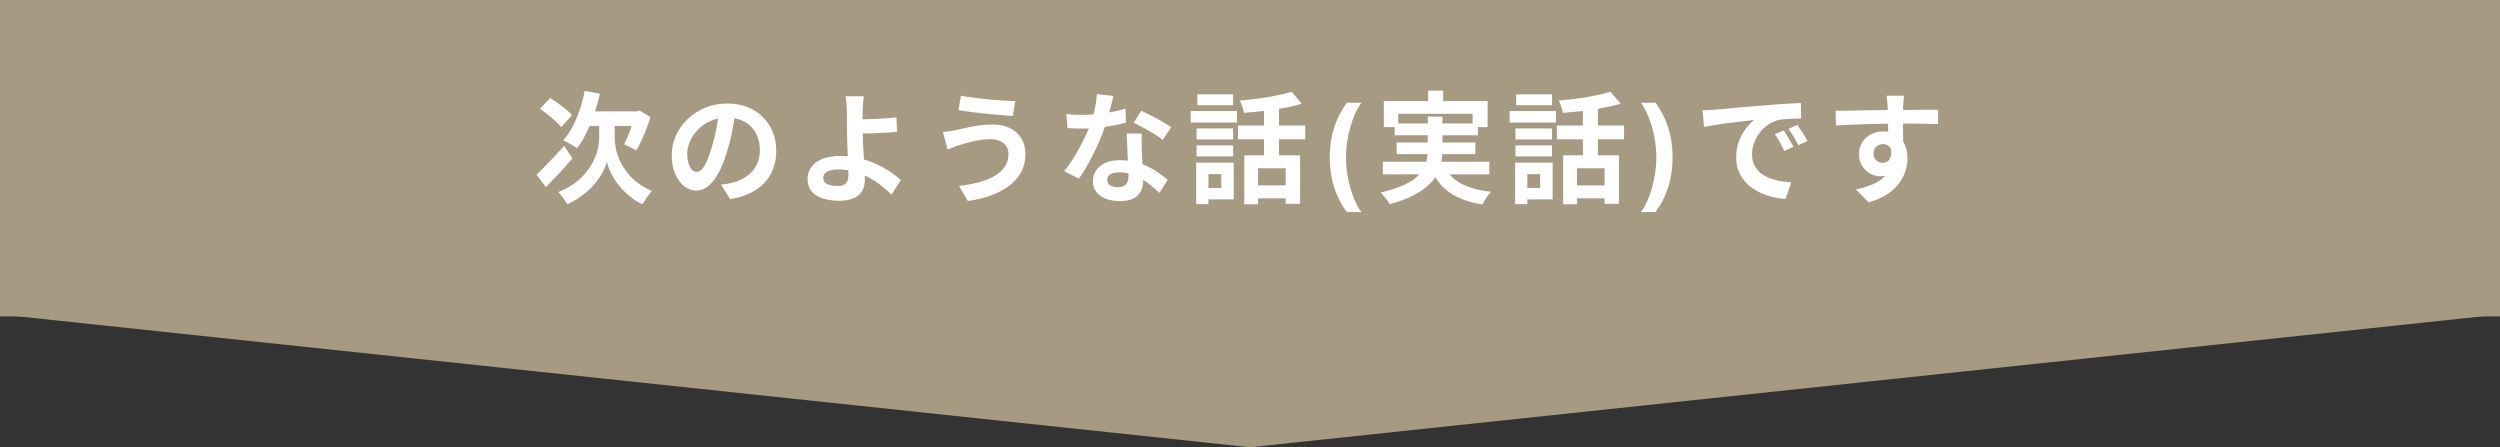
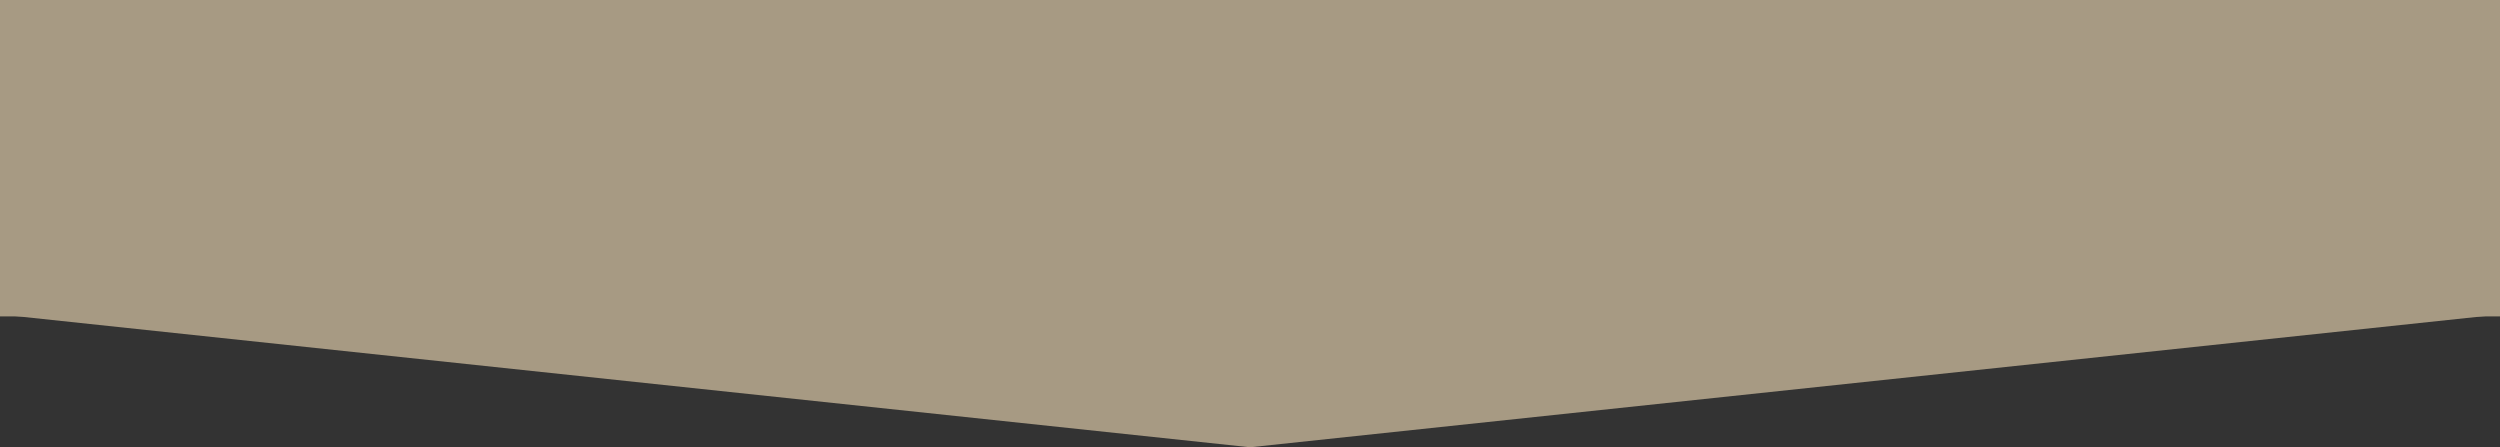
<svg xmlns="http://www.w3.org/2000/svg" width="1280" height="229" viewBox="0 0 1280 229" fill="none">
  <rect x="0" y="0" width="1280" height="229" fill="#333333" stroke="none" />
  <rect x="-1" width="1281" height="106" fill="#A79A83" />
  <rect y="79" width="1280" height="83" fill="#A79A83" />
  <path d="M640 229L0 161L1280 161L640 229Z" fill="#A79A83" />
-   <path d="M299.35 46.548L307.1 47.974C306.315 51.611 305.323 55.166 304.124 58.638C302.967 62.069 301.644 65.251 300.156 68.186C298.709 71.121 297.139 73.683 295.444 75.874C294.948 75.461 294.245 75.006 293.336 74.51C292.468 73.973 291.579 73.477 290.67 73.022C289.802 72.526 289.037 72.133 288.376 71.844C290.112 69.943 291.683 67.649 293.088 64.962C294.535 62.275 295.775 59.361 296.808 56.22C297.883 53.079 298.73 49.855 299.35 46.548ZM310.82 63.97H314.726V70.79C314.726 72.154 314.891 73.745 315.222 75.564C315.553 77.383 316.131 79.305 316.958 81.33C317.826 83.314 318.963 85.319 320.368 87.344C321.815 89.369 323.633 91.291 325.824 93.11C328.015 94.887 330.66 96.437 333.76 97.76C333.264 98.339 332.706 99.041 332.086 99.868C331.507 100.736 330.929 101.563 330.35 102.348C329.813 103.175 329.337 103.919 328.924 104.58C326.651 103.547 324.625 102.307 322.848 100.86C321.071 99.455 319.479 97.946 318.074 96.334C316.669 94.722 315.449 93.11 314.416 91.498C313.424 89.845 312.618 88.274 311.998 86.786C311.419 85.298 311.006 83.996 310.758 82.88C310.469 83.996 309.973 85.298 309.27 86.786C308.609 88.233 307.72 89.762 306.604 91.374C305.488 92.986 304.145 94.598 302.574 96.21C301.003 97.822 299.205 99.331 297.18 100.736C295.155 102.183 292.881 103.464 290.36 104.58C290.112 104.001 289.699 103.299 289.12 102.472C288.583 101.687 288.025 100.901 287.446 100.116C286.867 99.372 286.351 98.773 285.896 98.318C289.244 96.995 292.117 95.425 294.514 93.606C296.911 91.787 298.895 89.845 300.466 87.778C302.078 85.711 303.339 83.645 304.248 81.578C305.199 79.511 305.86 77.569 306.232 75.75C306.604 73.89 306.79 72.257 306.79 70.852V63.97H310.82ZM274.736 89.452C275.893 88.336 277.237 86.993 278.766 85.422C280.337 83.81 281.99 82.095 283.726 80.276C285.462 78.416 287.177 76.556 288.872 74.696L293.088 81.082C290.98 83.603 288.707 86.166 286.268 88.77C283.871 91.333 281.618 93.689 279.51 95.838L274.736 89.452ZM276.472 55.662L281.742 50.144C283.023 50.971 284.367 51.901 285.772 52.934C287.219 53.926 288.562 54.959 289.802 56.034C291.083 57.067 292.117 58.039 292.902 58.948L287.322 65.086C286.619 64.177 285.648 63.164 284.408 62.048C283.209 60.932 281.907 59.816 280.502 58.7C279.097 57.543 277.753 56.53 276.472 55.662ZM302.016 57.026H327.498V64.466H298.358L302.016 57.026ZM325.018 57.026H326.072L327.498 56.654L333.016 59.878C332.437 61.945 331.735 64.011 330.908 66.078C330.123 68.145 329.296 70.108 328.428 71.968C327.56 73.828 326.692 75.502 325.824 76.99C325.328 76.701 324.687 76.37 323.902 75.998C323.158 75.585 322.393 75.192 321.608 74.82C320.823 74.448 320.141 74.159 319.562 73.952C320.223 72.671 320.905 71.162 321.608 69.426C322.352 67.649 323.013 65.83 323.592 63.97C324.212 62.069 324.687 60.312 325.018 58.7V57.026ZM376.602 56.53C376.189 59.671 375.651 63.019 374.99 66.574C374.329 70.129 373.44 73.725 372.324 77.362C371.125 81.537 369.72 85.133 368.108 88.15C366.496 91.167 364.719 93.503 362.776 95.156C360.875 96.768 358.787 97.574 356.514 97.574C354.241 97.574 352.133 96.809 350.19 95.28C348.289 93.709 346.759 91.56 345.602 88.832C344.486 86.104 343.928 83.004 343.928 79.532C343.928 75.936 344.651 72.547 346.098 69.364C347.545 66.181 349.549 63.371 352.112 60.932C354.716 58.452 357.733 56.509 361.164 55.104C364.636 53.699 368.377 52.996 372.386 52.996C376.23 52.996 379.681 53.616 382.74 54.856C385.84 56.096 388.485 57.811 390.676 60.002C392.867 62.193 394.541 64.755 395.698 67.69C396.855 70.625 397.434 73.787 397.434 77.176C397.434 81.516 396.545 85.401 394.768 88.832C392.991 92.263 390.345 95.094 386.832 97.326C383.36 99.558 379.02 101.087 373.812 101.914L369.162 94.536C370.361 94.412 371.415 94.267 372.324 94.102C373.233 93.937 374.101 93.751 374.928 93.544C376.912 93.048 378.751 92.345 380.446 91.436C382.182 90.485 383.691 89.328 384.972 87.964C386.253 86.559 387.245 84.926 387.948 83.066C388.692 81.206 389.064 79.16 389.064 76.928C389.064 74.489 388.692 72.257 387.948 70.232C387.204 68.207 386.109 66.45 384.662 64.962C383.215 63.433 381.459 62.275 379.392 61.49C377.325 60.663 374.949 60.25 372.262 60.25C368.955 60.25 366.041 60.849 363.52 62.048C360.999 63.205 358.87 64.714 357.134 66.574C355.398 68.434 354.075 70.439 353.166 72.588C352.298 74.737 351.864 76.783 351.864 78.726C351.864 80.793 352.112 82.529 352.608 83.934C353.104 85.298 353.703 86.331 354.406 87.034C355.15 87.695 355.935 88.026 356.762 88.026C357.63 88.026 358.477 87.592 359.304 86.724C360.172 85.815 361.019 84.451 361.846 82.632C362.673 80.813 363.499 78.519 364.326 75.75C365.277 72.774 366.083 69.591 366.744 66.202C367.405 62.813 367.881 59.506 368.17 56.282L376.602 56.53ZM442.26 49.276C442.177 49.855 442.095 50.578 442.012 51.446C441.929 52.273 441.867 53.141 441.826 54.05C441.785 54.918 441.743 55.745 441.702 56.53C441.661 58.018 441.64 59.63 441.64 61.366C441.681 63.102 441.702 64.859 441.702 66.636C441.702 68.372 441.743 70.418 441.826 72.774C441.95 75.089 442.095 77.486 442.26 79.966C442.425 82.446 442.549 84.761 442.632 86.91C442.756 89.018 442.818 90.733 442.818 92.056C442.818 93.42 442.611 94.743 442.198 96.024C441.785 97.305 441.082 98.442 440.09 99.434C439.098 100.467 437.755 101.273 436.06 101.852C434.365 102.472 432.216 102.782 429.612 102.782C426.677 102.782 423.97 102.41 421.49 101.666C419.051 100.963 417.109 99.785 415.662 98.132C414.215 96.479 413.492 94.247 413.492 91.436C413.492 89.287 414.112 87.344 415.352 85.608C416.592 83.831 418.452 82.425 420.932 81.392C423.453 80.359 426.615 79.842 430.418 79.842C433.642 79.842 436.763 80.214 439.78 80.958C442.839 81.702 445.691 82.673 448.336 83.872C451.023 85.029 453.441 86.352 455.59 87.84C457.781 89.287 459.661 90.754 461.232 92.242L456.458 99.62C454.929 98.091 453.172 96.561 451.188 95.032C449.245 93.503 447.117 92.118 444.802 90.878C442.487 89.638 440.007 88.646 437.362 87.902C434.758 87.117 432.051 86.724 429.24 86.724C426.843 86.724 424.941 87.117 423.536 87.902C422.172 88.646 421.49 89.7 421.49 91.064C421.49 92.593 422.193 93.668 423.598 94.288C425.003 94.908 426.801 95.218 428.992 95.218C430.935 95.218 432.319 94.763 433.146 93.854C433.973 92.903 434.386 91.395 434.386 89.328C434.386 88.253 434.345 86.765 434.262 84.864C434.179 82.921 434.097 80.834 434.014 78.602C433.931 76.329 433.849 74.138 433.766 72.03C433.683 69.922 433.642 68.124 433.642 66.636C433.642 65.396 433.642 64.177 433.642 62.978C433.642 61.779 433.642 60.622 433.642 59.506C433.642 58.39 433.621 57.398 433.58 56.53C433.539 55.497 433.477 54.525 433.394 53.616C433.353 52.707 433.291 51.88 433.208 51.136C433.167 50.392 433.063 49.772 432.898 49.276H442.26ZM437.486 61.118C438.395 61.118 439.697 61.118 441.392 61.118C443.087 61.077 444.947 61.015 446.972 60.932C449.039 60.849 451.105 60.746 453.172 60.622C455.28 60.457 457.223 60.291 459 60.126L459.248 67.504C457.512 67.669 455.59 67.814 453.482 67.938C451.374 68.062 449.287 68.165 447.22 68.248C445.153 68.289 443.252 68.331 441.516 68.372C439.821 68.413 438.499 68.434 437.548 68.434L437.486 61.118ZM516.35 78.726C516.35 77.362 515.999 76.122 515.296 75.006C514.635 73.89 513.622 73.001 512.258 72.34C510.935 71.637 509.282 71.286 507.298 71.286C505.066 71.286 502.896 71.472 500.788 71.844C498.721 72.216 496.861 72.65 495.208 73.146C493.596 73.601 492.253 73.993 491.178 74.324C490.269 74.572 489.256 74.923 488.14 75.378C487.065 75.791 486.073 76.163 485.164 76.494L482.808 67.628C483.883 67.545 485.04 67.401 486.28 67.194C487.52 66.987 488.636 66.781 489.628 66.574C491.157 66.202 492.893 65.809 494.836 65.396C496.82 64.941 498.969 64.549 501.284 64.218C503.599 63.887 505.955 63.722 508.352 63.722C511.659 63.722 514.552 64.342 517.032 65.582C519.553 66.781 521.517 68.517 522.922 70.79C524.327 73.063 525.03 75.812 525.03 79.036C525.03 82.343 524.307 85.339 522.86 88.026C521.413 90.713 519.367 93.069 516.722 95.094C514.077 97.078 510.956 98.731 507.36 100.054C503.764 101.377 499.817 102.327 495.518 102.906L491.054 95.218C494.898 94.763 498.37 94.102 501.47 93.234C504.611 92.366 507.277 91.271 509.468 89.948C511.7 88.584 513.395 86.993 514.552 85.174C515.751 83.314 516.35 81.165 516.35 78.726ZM491.984 48.966C493.761 49.338 495.89 49.689 498.37 50.02C500.891 50.351 503.475 50.64 506.12 50.888C508.807 51.136 511.349 51.343 513.746 51.508C516.185 51.632 518.21 51.715 519.822 51.756L518.582 59.382C516.763 59.258 514.635 59.093 512.196 58.886C509.757 58.679 507.236 58.452 504.632 58.204C502.028 57.915 499.507 57.625 497.068 57.336C494.671 57.005 492.563 56.695 490.744 56.406L491.984 48.966ZM545.986 58.39C547.309 58.555 548.714 58.679 550.202 58.762C551.731 58.803 553.075 58.824 554.232 58.824C556.795 58.824 559.378 58.679 561.982 58.39C564.627 58.101 567.169 57.729 569.608 57.274C572.047 56.778 574.258 56.22 576.242 55.6L576.49 62.792C574.713 63.247 572.584 63.722 570.104 64.218C567.665 64.673 565.082 65.065 562.354 65.396C559.626 65.685 556.939 65.83 554.294 65.83C553.054 65.83 551.793 65.809 550.512 65.768C549.231 65.727 547.908 65.665 546.544 65.582L545.986 58.39ZM570.104 49.09C569.856 50.123 569.525 51.467 569.112 53.12C568.699 54.773 568.223 56.509 567.686 58.328C567.19 60.147 566.653 61.945 566.074 63.722C565.165 66.698 563.966 69.86 562.478 73.208C560.99 76.556 559.378 79.821 557.642 83.004C555.906 86.187 554.149 89.018 552.372 91.498L544.87 87.654C546.275 85.918 547.66 83.996 549.024 81.888C550.388 79.78 551.669 77.61 552.868 75.378C554.067 73.146 555.141 70.997 556.092 68.93C557.084 66.822 557.869 64.921 558.448 63.226C559.233 61.035 559.915 58.597 560.494 55.91C561.114 53.182 561.465 50.619 561.548 48.222L570.104 49.09ZM584.612 68.372C584.529 69.695 584.488 71.017 584.488 72.34C584.529 73.621 584.571 74.944 584.612 76.308C584.653 77.259 584.695 78.478 584.736 79.966C584.819 81.413 584.901 82.963 584.984 84.616C585.067 86.228 585.129 87.778 585.17 89.266C585.253 90.713 585.294 91.87 585.294 92.738C585.294 94.639 584.901 96.375 584.116 97.946C583.331 99.475 582.07 100.695 580.334 101.604C578.639 102.513 576.304 102.968 573.328 102.968C570.765 102.968 568.451 102.575 566.384 101.79C564.317 101.046 562.664 99.93 561.424 98.442C560.184 96.913 559.564 95.011 559.564 92.738C559.564 90.713 560.101 88.894 561.176 87.282C562.251 85.629 563.801 84.347 565.826 83.438C567.893 82.487 570.373 82.012 573.266 82.012C576.903 82.012 580.251 82.529 583.31 83.562C586.369 84.554 589.117 85.835 591.556 87.406C593.995 88.977 596.082 90.547 597.818 92.118L593.664 98.752C592.548 97.76 591.267 96.644 589.82 95.404C588.415 94.164 586.823 93.007 585.046 91.932C583.31 90.857 581.409 89.969 579.342 89.266C577.317 88.563 575.126 88.212 572.77 88.212C570.993 88.212 569.567 88.563 568.492 89.266C567.417 89.969 566.88 90.878 566.88 91.994C566.88 93.151 567.335 94.081 568.244 94.784C569.195 95.487 570.517 95.838 572.212 95.838C573.617 95.838 574.733 95.611 575.56 95.156C576.387 94.66 576.965 93.978 577.296 93.11C577.627 92.201 577.792 91.188 577.792 90.072C577.792 89.121 577.751 87.778 577.668 86.042C577.585 84.306 577.482 82.384 577.358 80.276C577.275 78.168 577.193 76.06 577.11 73.952C577.027 71.844 576.945 69.984 576.862 68.372H584.612ZM595.276 71.658C594.077 70.666 592.589 69.612 590.812 68.496C589.035 67.38 587.195 66.326 585.294 65.334C583.434 64.301 581.801 63.474 580.396 62.854L584.364 56.716C585.48 57.212 586.741 57.832 588.146 58.576C589.593 59.279 591.039 60.023 592.486 60.808C593.974 61.593 595.338 62.379 596.578 63.164C597.859 63.908 598.893 64.569 599.678 65.148L595.276 71.658ZM637.064 79.532H665.646V104.332H658.268V86.166H644.132V104.58H637.064V79.532ZM661.306 46.982L666.514 53.12C663.703 53.947 660.624 54.67 657.276 55.29C653.928 55.91 650.497 56.427 646.984 56.84C643.512 57.212 640.143 57.522 636.878 57.77C636.754 56.861 636.485 55.807 636.072 54.608C635.659 53.368 635.245 52.335 634.832 51.508C637.188 51.301 639.565 51.053 641.962 50.764C644.401 50.475 646.777 50.144 649.092 49.772C651.448 49.359 653.659 48.925 655.726 48.47C657.793 47.974 659.653 47.478 661.306 46.982ZM647.17 52.81H654.858V82.88H647.17V52.81ZM633.84 64.28H668.25V71.348H633.84V64.28ZM641.838 94.908H661.802V101.542H641.838V94.908ZM612.636 65.768H631.36V71.41H612.636V65.768ZM613.008 48.284H631.36V53.864H613.008V48.284ZM612.636 74.448H631.36V80.09H612.636V74.448ZM609.66 56.84H633.344V62.73H609.66V56.84ZM616.356 83.252H631.67V102.1H616.356V96.21H625.284V89.142H616.356V83.252ZM612.45 83.252H618.712V104.518H612.45V83.252ZM680.837 80.616C680.837 75.112 681.563 70.055 683.016 65.446C684.484 60.822 686.664 56.551 689.555 52.632H697.063C695.948 54.085 694.906 55.869 693.937 57.982C692.968 60.081 692.124 62.386 691.405 64.896C690.7 67.391 690.143 69.981 689.732 72.668C689.335 75.354 689.137 78.003 689.137 80.616C689.137 84.094 689.482 87.617 690.172 91.184C690.876 94.751 691.823 98.053 693.012 101.092C694.216 104.145 695.566 106.64 697.063 108.577H689.555C686.664 104.658 684.484 100.394 683.016 95.785C681.563 91.162 680.837 86.105 680.837 80.616ZM731.214 46.424H738.902V56.282H731.214V46.424ZM708.522 51.756H761.656V65.086H753.968V58.266H715.9V65.086H708.522V51.756ZM714.102 63.226H756.696V69.24H714.102V63.226ZM708.026 82.818H762.524V89.266H708.026V82.818ZM715.094 72.96H755.394V78.912H715.094V72.96ZM738.778 84.12C740.638 88.212 743.594 91.415 747.644 93.73C751.695 96.045 756.944 97.533 763.392 98.194C762.648 98.979 761.842 100.013 760.974 101.294C760.148 102.575 759.486 103.712 758.99 104.704C754.278 103.96 750.207 102.782 746.776 101.17C743.346 99.599 740.432 97.533 738.034 94.97C735.678 92.366 733.715 89.225 732.144 85.546L738.778 84.12ZM731.028 59.692H738.53V76.928C738.53 79.077 738.303 81.227 737.848 83.376C737.435 85.525 736.65 87.613 735.492 89.638C734.376 91.622 732.785 93.523 730.718 95.342C728.693 97.161 726.11 98.835 722.968 100.364C719.827 101.935 716.004 103.34 711.498 104.58C711.209 104.001 710.796 103.34 710.258 102.596C709.762 101.893 709.204 101.17 708.584 100.426C708.006 99.682 707.427 99.062 706.848 98.566C711.147 97.574 714.743 96.458 717.636 95.218C720.571 93.978 722.906 92.635 724.642 91.188C726.42 89.741 727.763 88.233 728.672 86.662C729.582 85.05 730.202 83.438 730.532 81.826C730.863 80.173 731.028 78.499 731.028 76.804V59.692ZM800.344 79.532H828.926V104.332H821.548V86.166H807.412V104.58H800.344V79.532ZM824.586 46.982L829.794 53.12C826.984 53.947 823.904 54.67 820.556 55.29C817.208 55.91 813.778 56.427 810.264 56.84C806.792 57.212 803.424 57.522 800.158 57.77C800.034 56.861 799.766 55.807 799.352 54.608C798.939 53.368 798.526 52.335 798.112 51.508C800.468 51.301 802.845 51.053 805.242 50.764C807.681 50.475 810.058 50.144 812.372 49.772C814.728 49.359 816.94 48.925 819.006 48.47C821.073 47.974 822.933 47.478 824.586 46.982ZM810.45 52.81H818.138V82.88H810.45V52.81ZM797.12 64.28H831.53V71.348H797.12V64.28ZM805.118 94.908H825.082V101.542H805.118V94.908ZM775.916 65.768H794.64V71.41H775.916V65.768ZM776.288 48.284H794.64V53.864H776.288V48.284ZM775.916 74.448H794.64V80.09H775.916V74.448ZM772.94 56.84H796.624V62.73H772.94V56.84ZM779.636 83.252H794.95V102.1H779.636V96.21H788.564V89.142H779.636V83.252ZM775.73 83.252H781.992V104.518H775.73V83.252ZM856.359 80.616C856.359 86.105 855.625 91.162 854.157 95.785C852.704 100.394 850.531 104.658 847.64 108.577H840.132C841.262 107.124 842.304 105.348 843.258 103.249C844.227 101.15 845.064 98.846 845.768 96.336C846.488 93.826 847.045 91.228 847.442 88.542C847.853 85.856 848.058 83.214 848.058 80.616C848.058 77.137 847.706 73.614 847.001 70.048C846.311 66.481 845.365 63.171 844.161 60.118C842.972 57.065 841.629 54.57 840.132 52.632H847.64C850.531 56.551 852.704 60.822 854.157 65.446C855.625 70.055 856.359 75.112 856.359 80.616ZM871.679 56.468C872.919 56.427 874.097 56.385 875.213 56.344C876.329 56.261 877.176 56.199 877.755 56.158C879.036 56.075 880.607 55.951 882.467 55.786C884.368 55.579 886.476 55.373 888.791 55.166C891.147 54.959 893.647 54.753 896.293 54.546C898.938 54.339 901.687 54.112 904.539 53.864C906.688 53.657 908.817 53.492 910.925 53.368C913.074 53.203 915.099 53.079 917.001 52.996C918.943 52.872 920.638 52.789 922.085 52.748L922.147 60.684C921.031 60.684 919.749 60.705 918.303 60.746C916.856 60.787 915.409 60.87 913.963 60.994C912.557 61.077 911.297 61.263 910.181 61.552C908.321 62.048 906.585 62.895 904.973 64.094C903.361 65.251 901.955 66.636 900.757 68.248C899.599 69.819 898.69 71.534 898.029 73.394C897.367 75.213 897.037 77.052 897.037 78.912C897.037 80.937 897.388 82.735 898.091 84.306C898.835 85.835 899.827 87.158 901.067 88.274C902.348 89.349 903.836 90.258 905.531 91.002C907.225 91.705 909.044 92.242 910.987 92.614C912.971 92.986 915.017 93.234 917.125 93.358L914.211 101.852C911.607 101.687 909.065 101.273 906.585 100.612C904.146 99.951 901.852 99.041 899.703 97.884C897.553 96.727 895.673 95.321 894.061 93.668C892.49 91.973 891.229 90.051 890.279 87.902C889.369 85.711 888.915 83.273 888.915 80.586C888.915 77.61 889.39 74.882 890.341 72.402C891.291 69.881 892.469 67.69 893.875 65.83C895.321 63.929 896.747 62.461 898.153 61.428C896.995 61.593 895.59 61.759 893.937 61.924C892.325 62.089 890.568 62.296 888.667 62.544C886.807 62.751 884.905 62.978 882.963 63.226C881.02 63.474 879.139 63.763 877.321 64.094C875.543 64.383 873.931 64.673 872.485 64.962L871.679 56.468ZM913.281 66.76C913.818 67.504 914.376 68.393 914.955 69.426C915.575 70.418 916.174 71.431 916.753 72.464C917.331 73.456 917.827 74.365 918.241 75.192L913.529 77.3C912.743 75.564 911.979 74.035 911.235 72.712C910.532 71.389 909.685 70.046 908.693 68.682L913.281 66.76ZM920.225 63.908C920.762 64.652 921.341 65.52 921.961 66.512C922.622 67.463 923.263 68.455 923.883 69.488C924.503 70.48 925.019 71.369 925.433 72.154L920.783 74.386C919.956 72.733 919.15 71.265 918.365 69.984C917.621 68.703 916.732 67.38 915.699 66.016L920.225 63.908ZM974.847 49.028C974.805 49.359 974.743 49.896 974.661 50.64C974.619 51.343 974.578 52.066 974.537 52.81C974.495 53.513 974.454 54.029 974.413 54.36C974.371 55.187 974.351 56.303 974.351 57.708C974.351 59.072 974.351 60.601 974.351 62.296C974.351 63.991 974.351 65.706 974.351 67.442C974.392 69.137 974.413 70.749 974.413 72.278C974.454 73.766 974.475 75.006 974.475 75.998L966.725 73.394C966.725 72.609 966.725 71.575 966.725 70.294C966.725 68.971 966.725 67.545 966.725 66.016C966.725 64.445 966.704 62.895 966.663 61.366C966.663 59.837 966.642 58.452 966.601 57.212C966.559 55.972 966.518 55.042 966.477 54.422C966.394 53.141 966.291 52.025 966.167 51.074C966.043 50.082 965.939 49.4 965.857 49.028H974.847ZM939.817 56.716C941.635 56.716 943.702 56.695 946.017 56.654C948.331 56.613 950.749 56.571 953.271 56.53C955.792 56.489 958.272 56.447 960.711 56.406C963.149 56.365 965.443 56.344 967.593 56.344C969.742 56.303 971.602 56.282 973.173 56.282C974.743 56.282 976.459 56.282 978.319 56.282C980.179 56.241 982.018 56.22 983.837 56.22C985.655 56.22 987.309 56.22 988.797 56.22C990.326 56.22 991.504 56.22 992.331 56.22L992.269 63.536C990.326 63.453 987.763 63.391 984.581 63.35C981.398 63.267 977.513 63.226 972.925 63.226C970.114 63.226 967.262 63.267 964.369 63.35C961.475 63.391 958.603 63.453 955.751 63.536C952.899 63.619 950.15 63.722 947.505 63.846C944.859 63.929 942.359 64.053 940.003 64.218L939.817 56.716ZM973.359 75.068C973.359 78.457 972.945 81.268 972.119 83.5C971.333 85.732 970.135 87.427 968.523 88.584C966.911 89.7 964.906 90.258 962.509 90.258C961.351 90.258 960.132 90.01 958.851 89.514C957.611 89.018 956.453 88.295 955.379 87.344C954.304 86.393 953.436 85.215 952.775 83.81C952.155 82.405 951.845 80.751 951.845 78.85C951.845 76.494 952.403 74.469 953.519 72.774C954.635 71.038 956.123 69.695 957.983 68.744C959.884 67.752 961.971 67.256 964.245 67.256C966.973 67.256 969.246 67.876 971.065 69.116C972.925 70.315 974.309 71.947 975.219 74.014C976.169 76.081 976.645 78.416 976.645 81.02C976.645 83.045 976.314 85.153 975.653 87.344C974.991 89.535 973.896 91.684 972.367 93.792C970.879 95.859 968.853 97.739 966.291 99.434C963.769 101.129 960.607 102.513 956.805 103.588L950.171 97.016C952.816 96.479 955.275 95.776 957.549 94.908C959.822 94.04 961.806 92.945 963.501 91.622C965.237 90.299 966.58 88.667 967.531 86.724C968.523 84.781 969.019 82.446 969.019 79.718C969.019 77.734 968.523 76.246 967.531 75.254C966.58 74.262 965.423 73.766 964.059 73.766C963.273 73.766 962.509 73.952 961.765 74.324C961.021 74.696 960.421 75.254 959.967 75.998C959.512 76.742 959.285 77.651 959.285 78.726C959.285 80.131 959.76 81.268 960.711 82.136C961.703 82.963 962.819 83.376 964.059 83.376C965.051 83.376 965.919 83.066 966.663 82.446C967.448 81.826 967.965 80.793 968.213 79.346C968.461 77.899 968.254 75.957 967.593 73.518L973.359 75.068Z" fill="white" />
</svg>